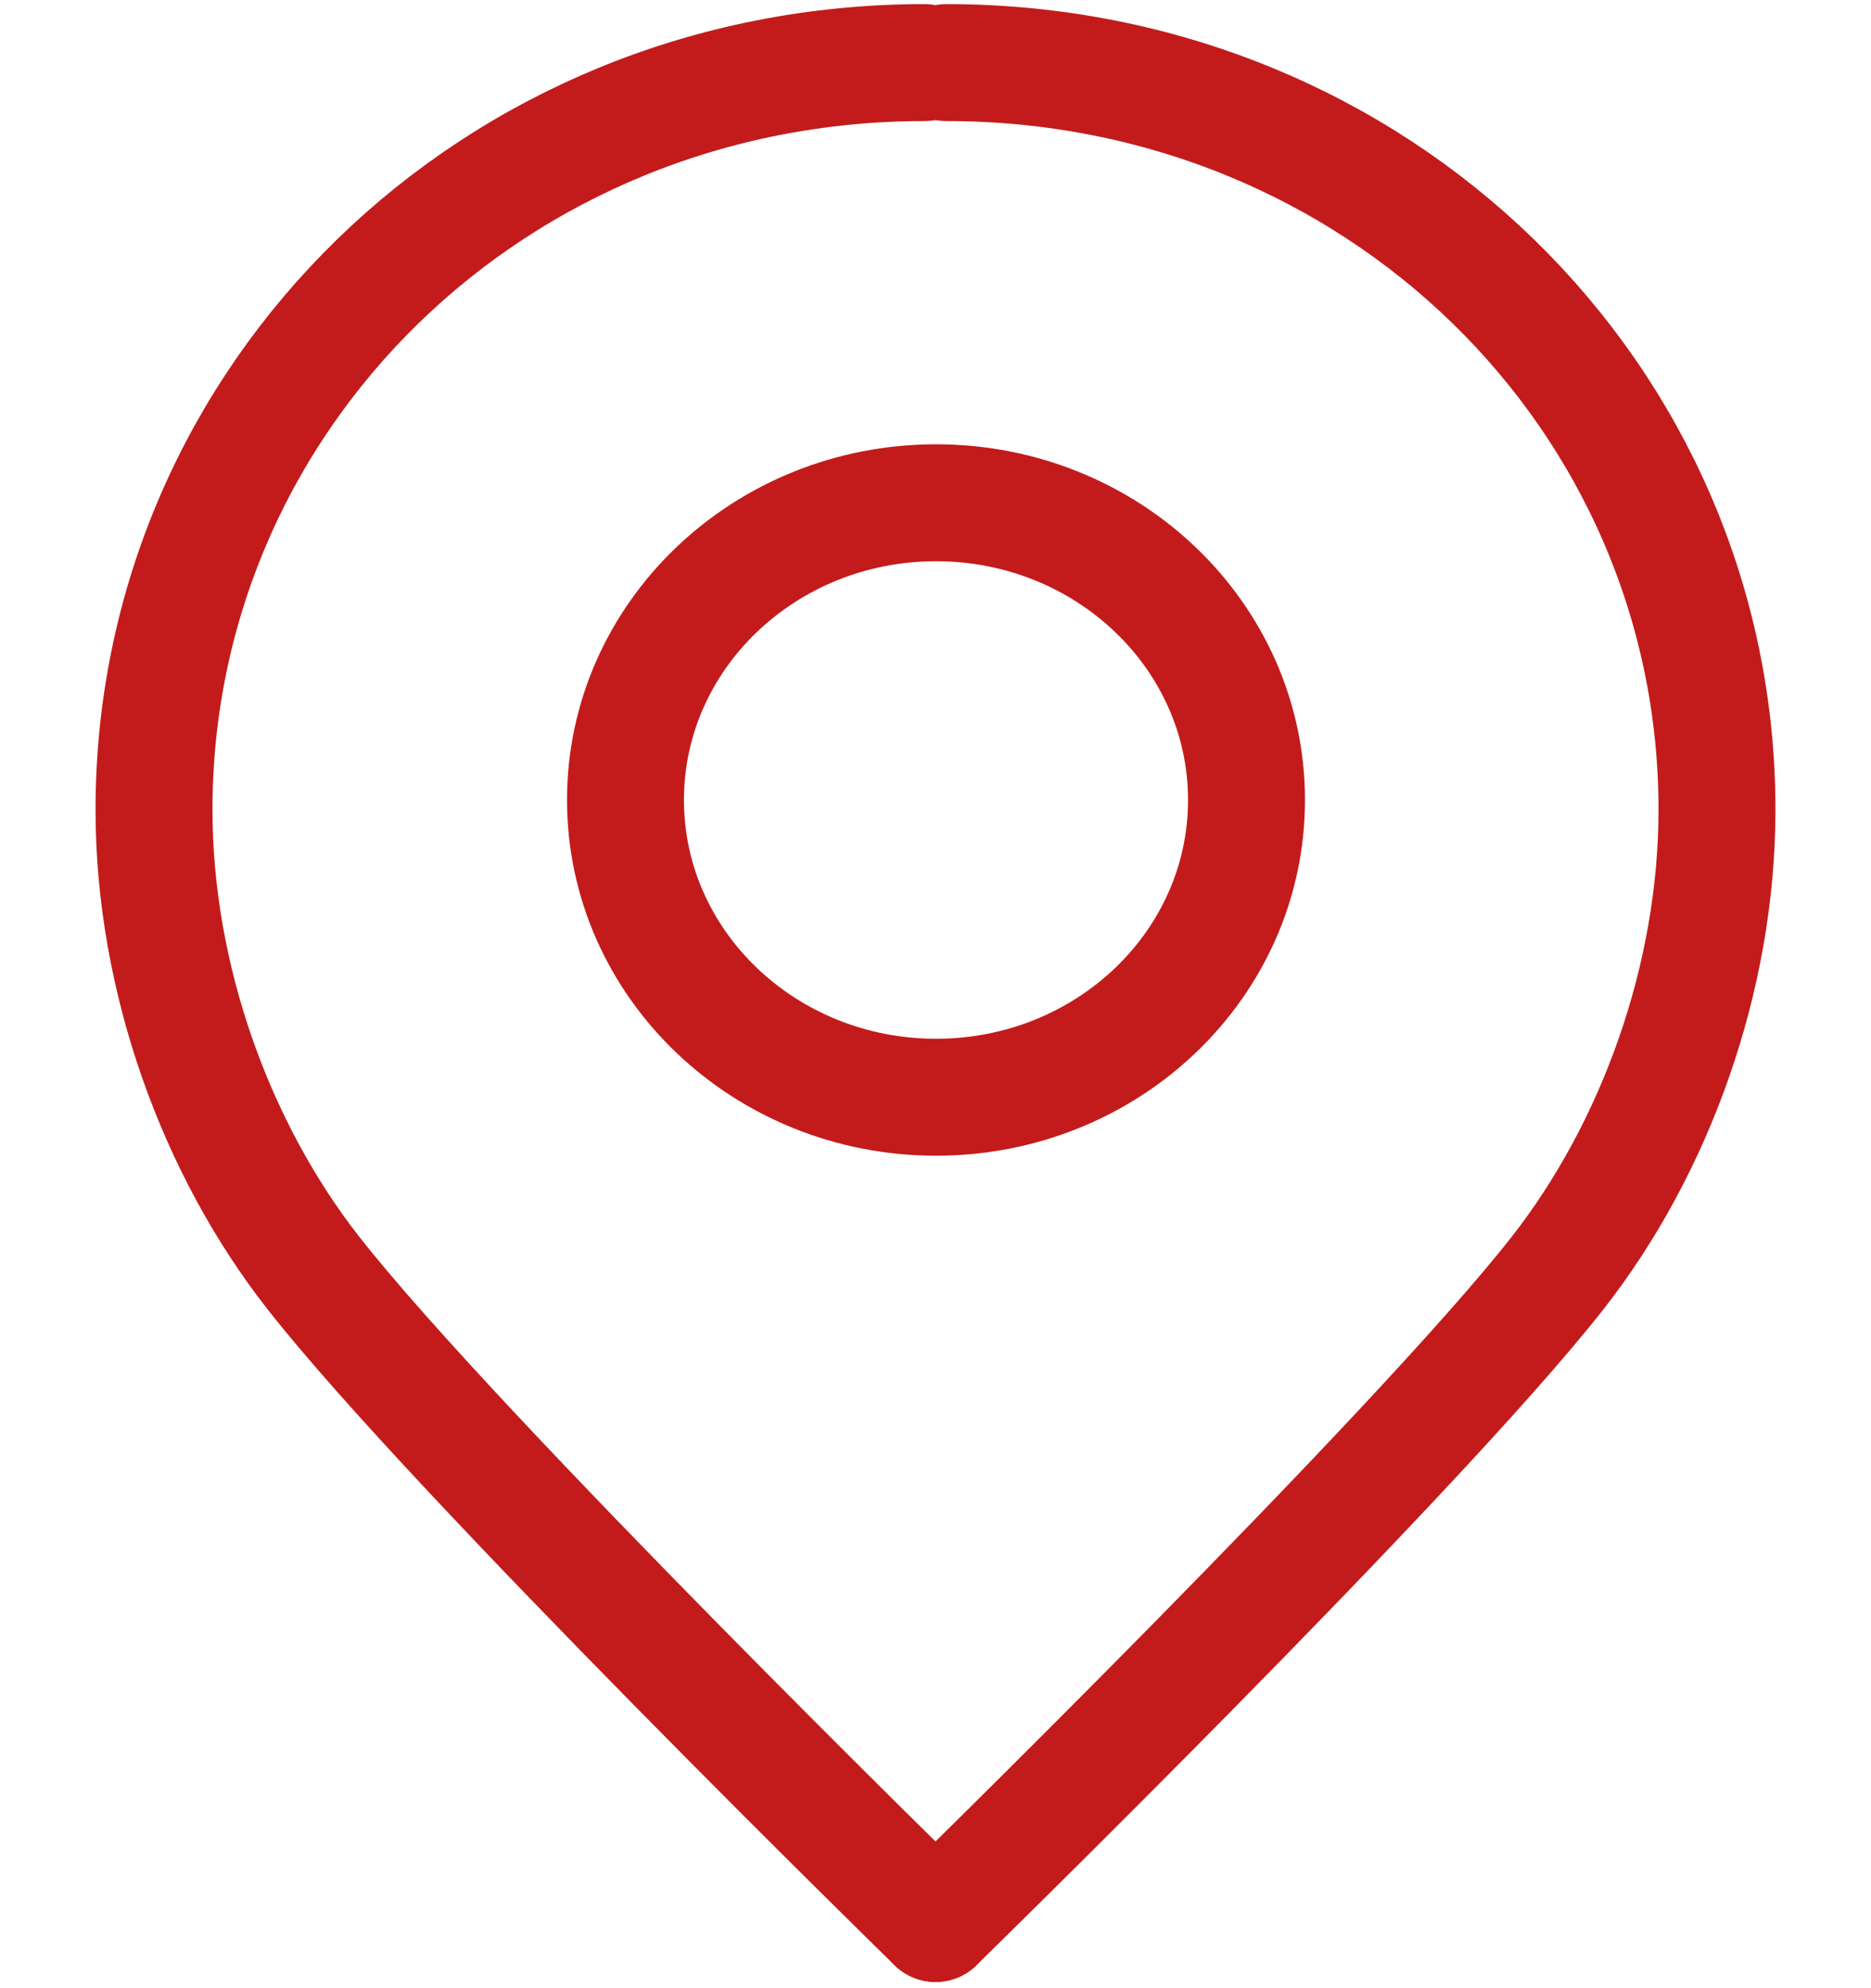
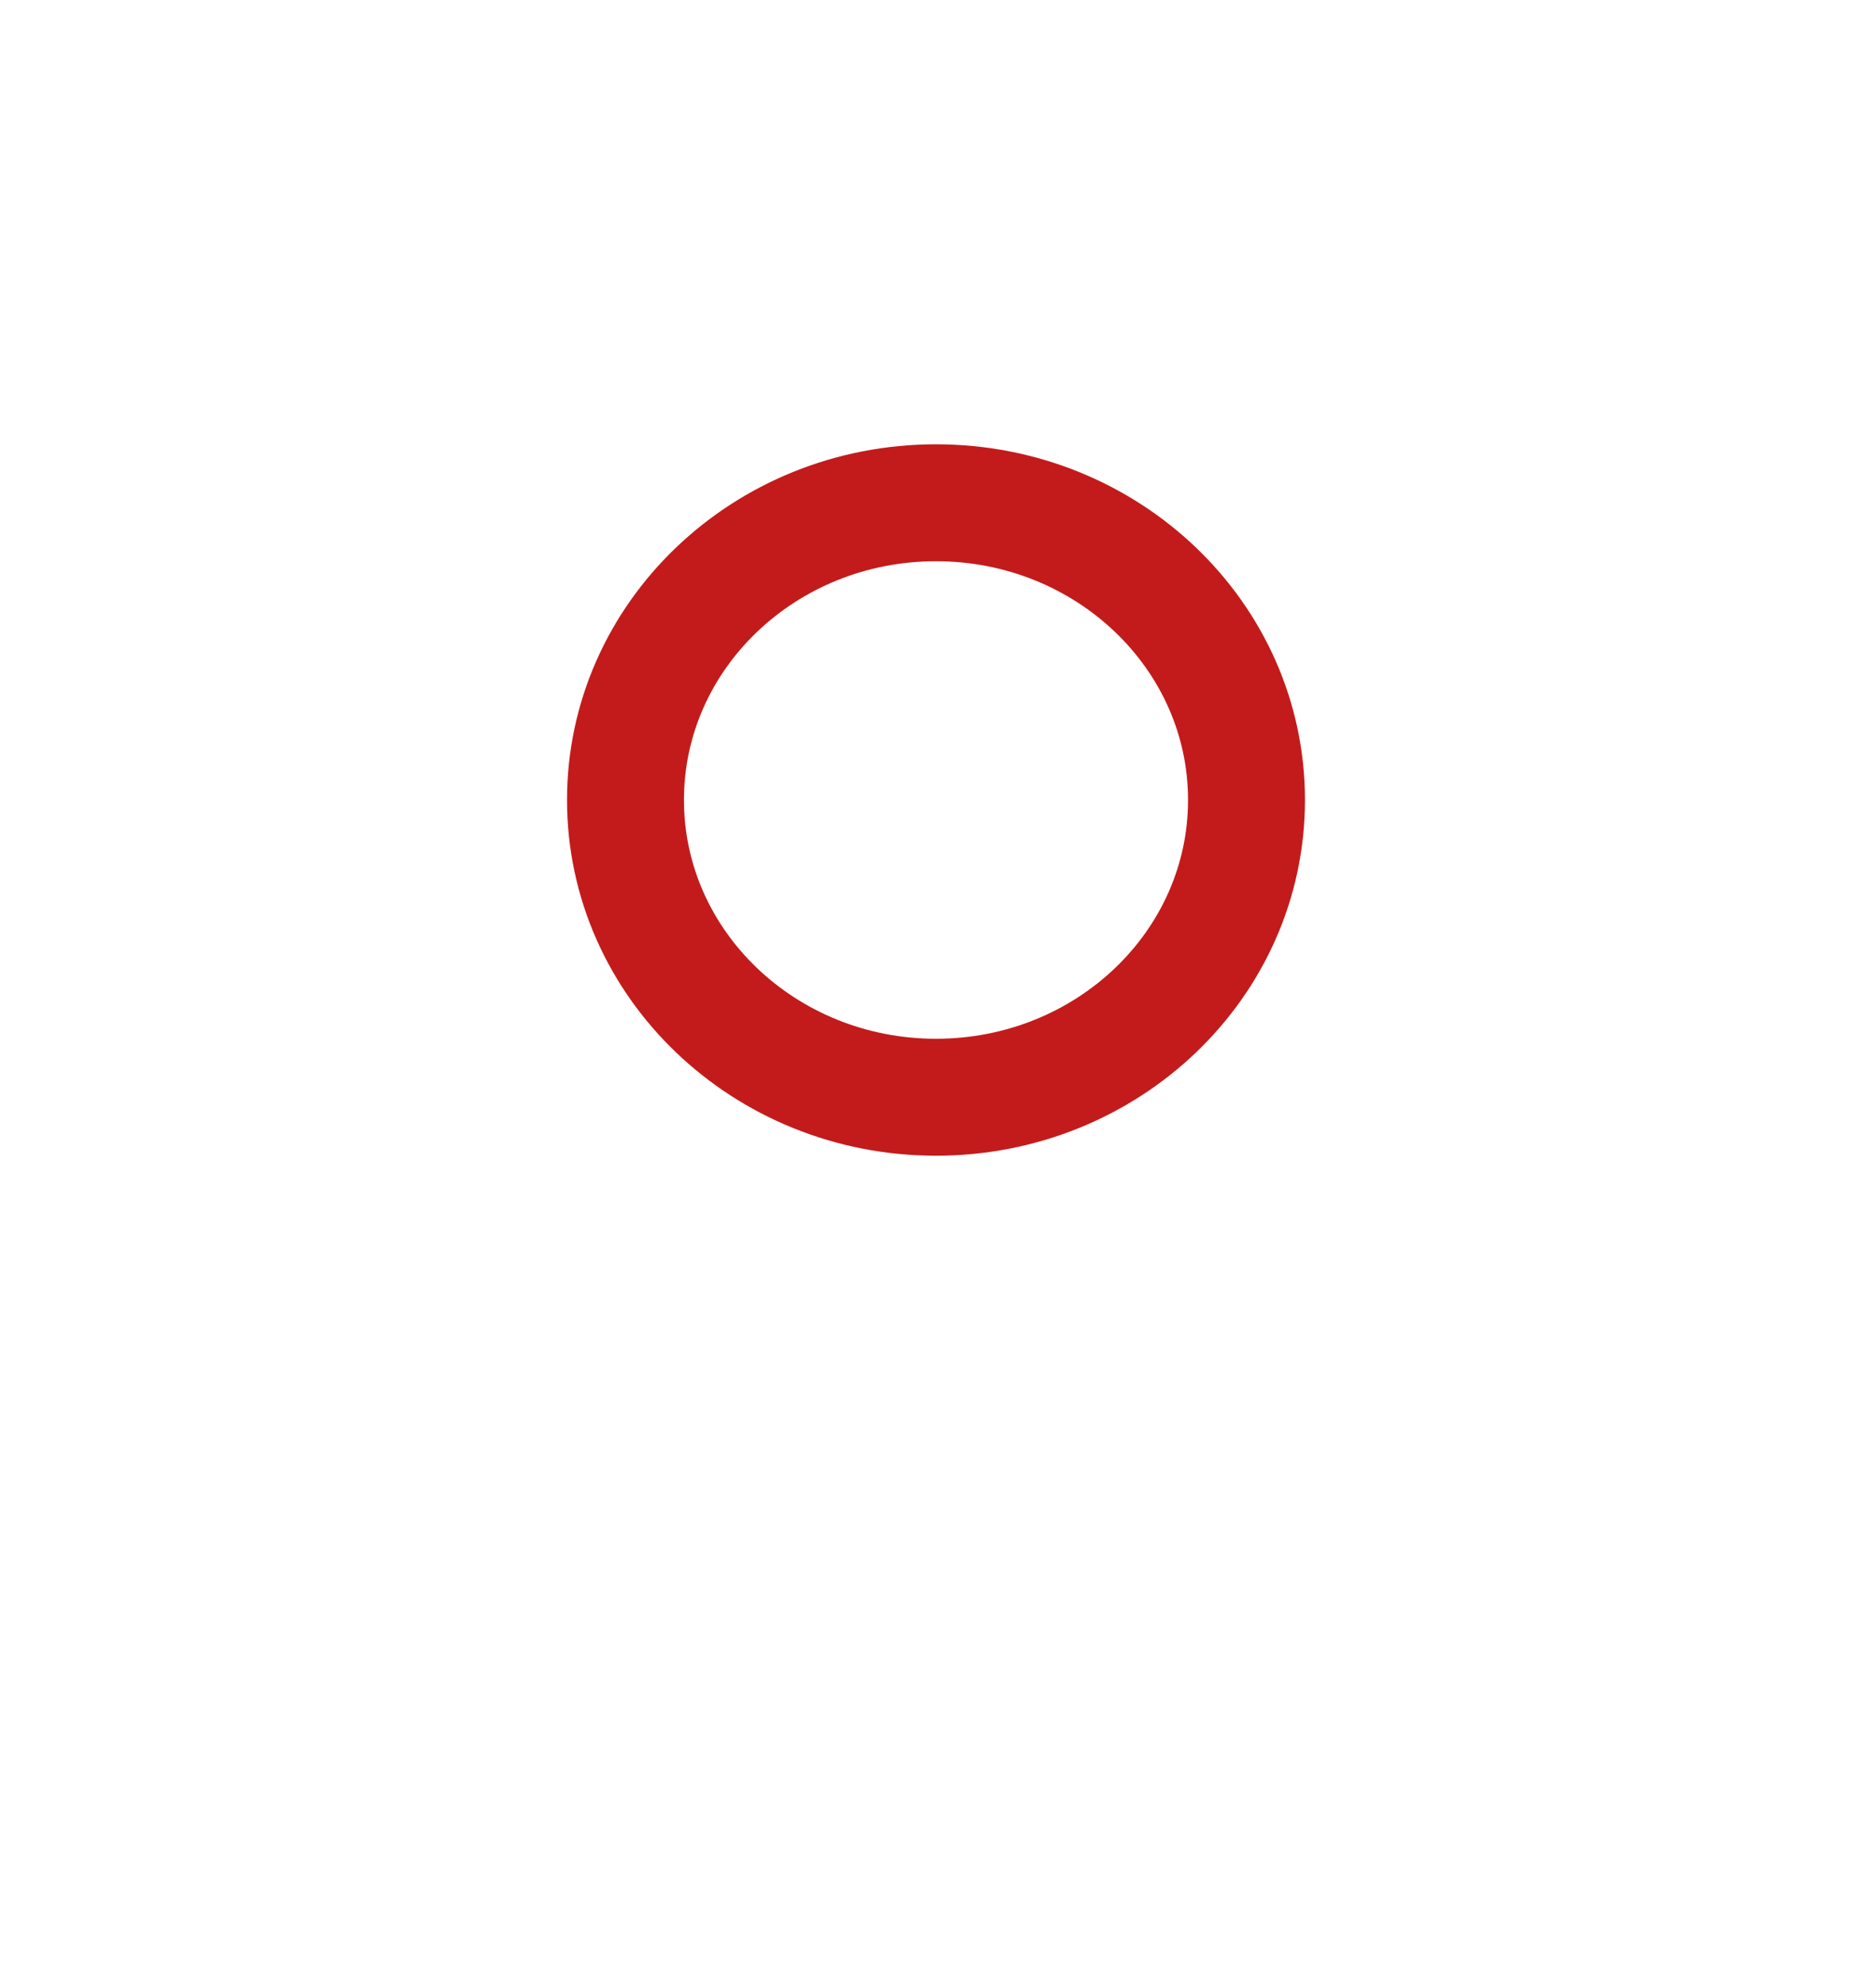
<svg xmlns="http://www.w3.org/2000/svg" xmlns:xlink="http://www.w3.org/1999/xlink" id="SVGRoot" width="32" height="34" version="1.1" viewBox="0 0 15.04 15.98">
  <g transform="translate(-273.66 -122.58)" stroke-width=".94">
    <path d="m283.68 129.01c0 1.32-1.117 2.389-2.496 2.389-1.378 0-2.496-1.07-2.496-2.389s1.117-2.389 2.496-2.389 2.496 1.07 2.496 2.389z" fill="none" stroke="#c31b1b" stroke-linejoin="round" style="paint-order:normal" />
-     <path id="path820" d="m281.18 138.04s-3.854-3.766-4.999-5.226c-0.787-1.003-1.283-2.374-1.283-3.726 0-3.317 2.731-6.005 6.195-6.005" fill="none" stroke="#c31b1b" stroke-linecap="round" stroke-linejoin="round" stroke-width=".94" style="paint-order:normal" />
    <use transform="matrix(-1 0 0 1 562.36 1.7083e-8)" width="100%" height="100%" xlink:href="#path820" />
  </g>
</svg>